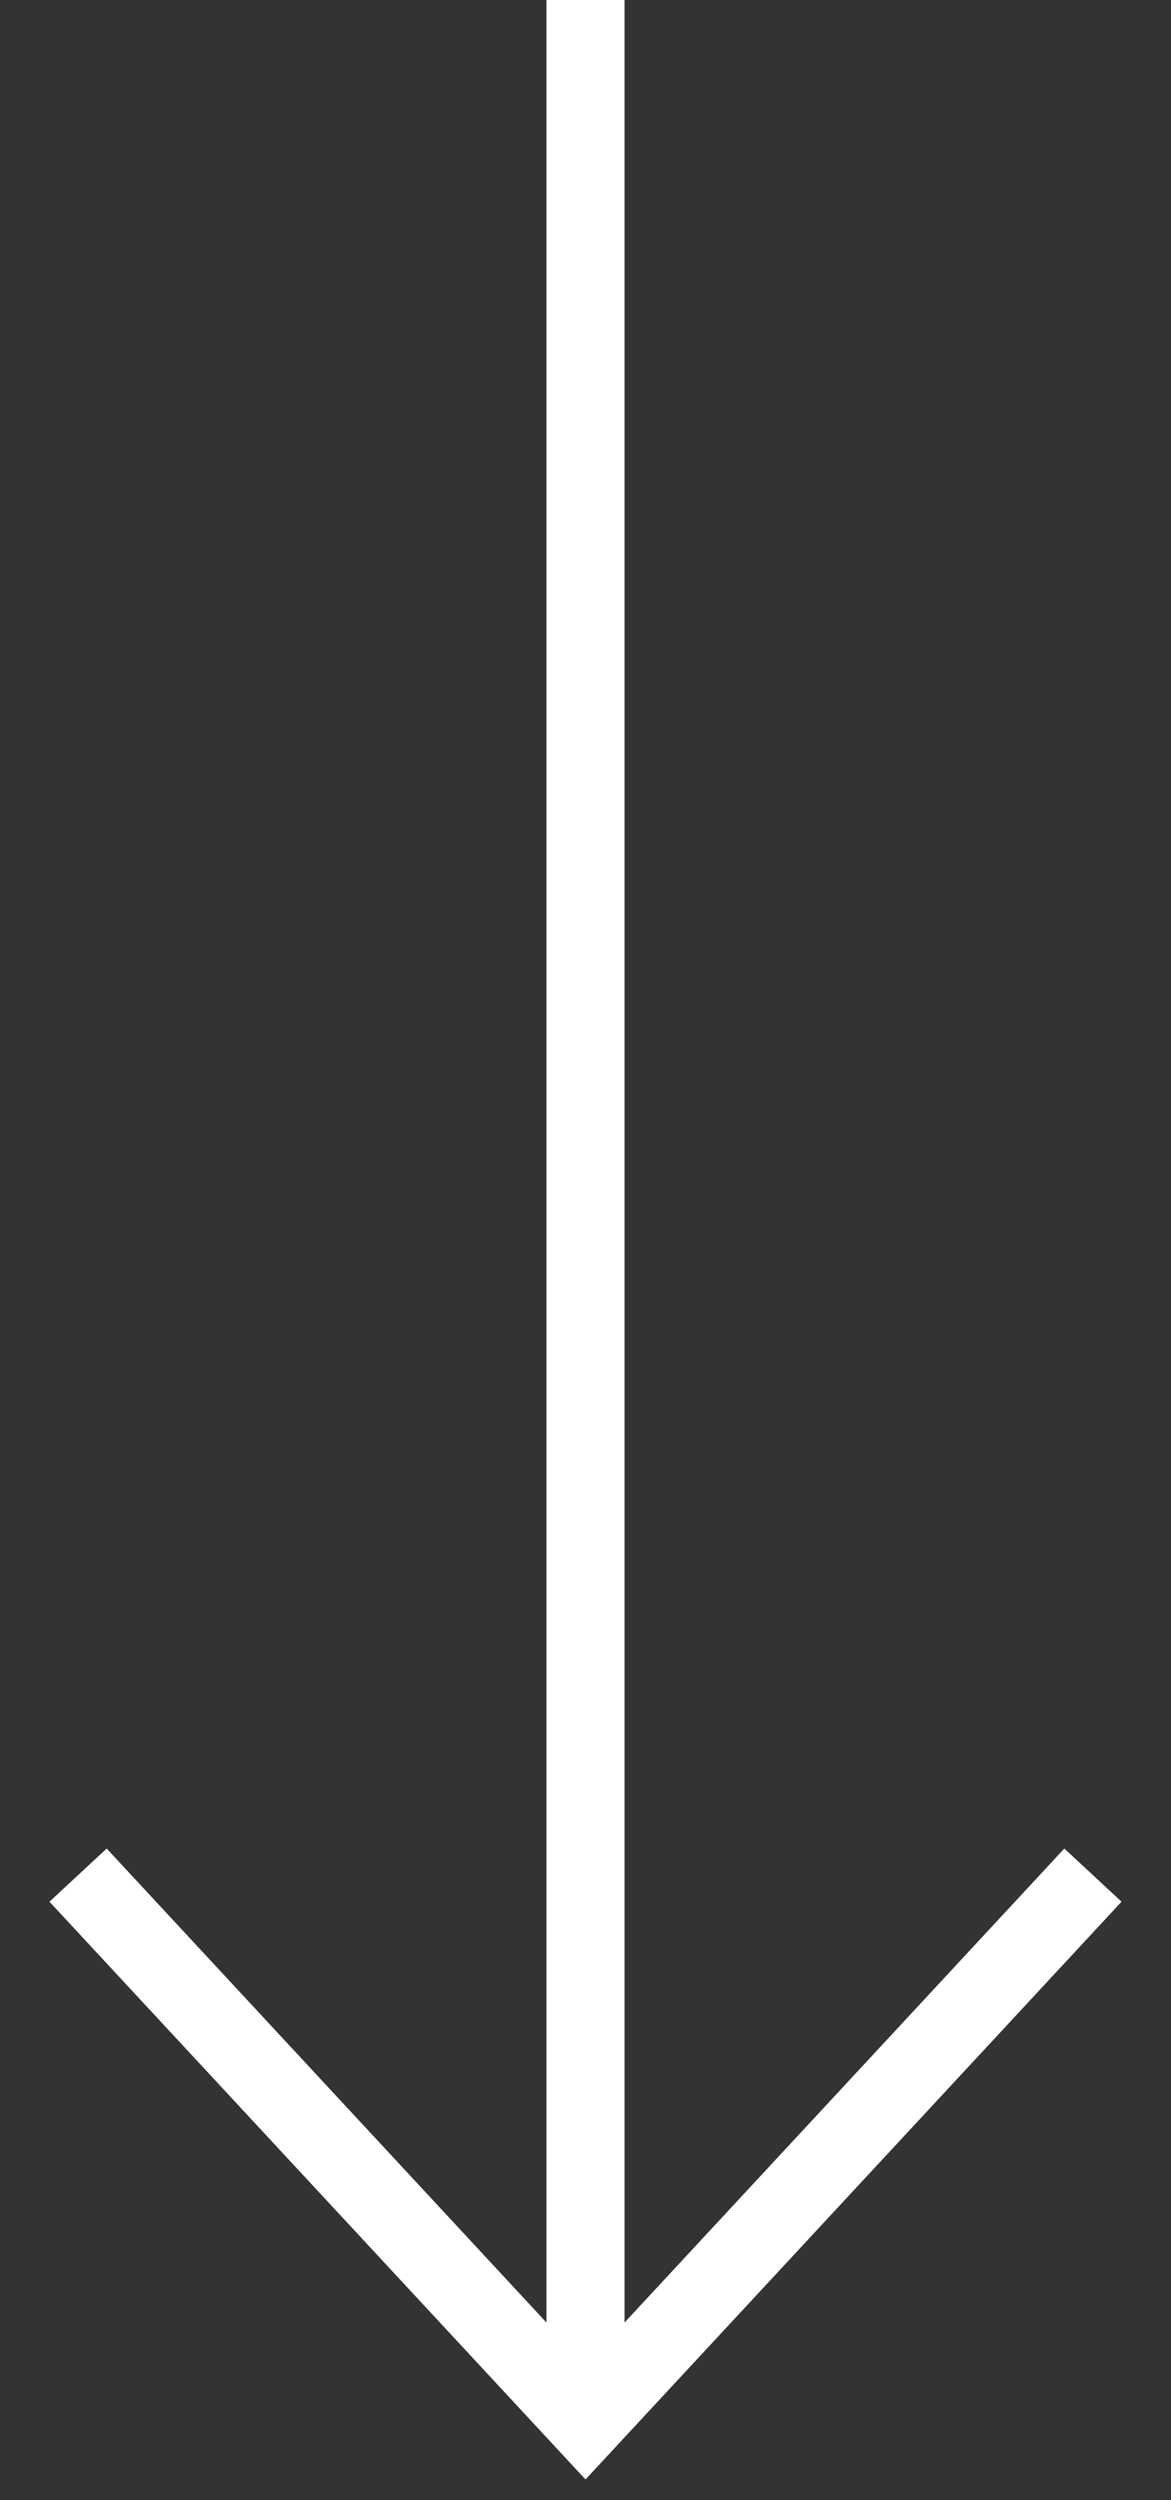
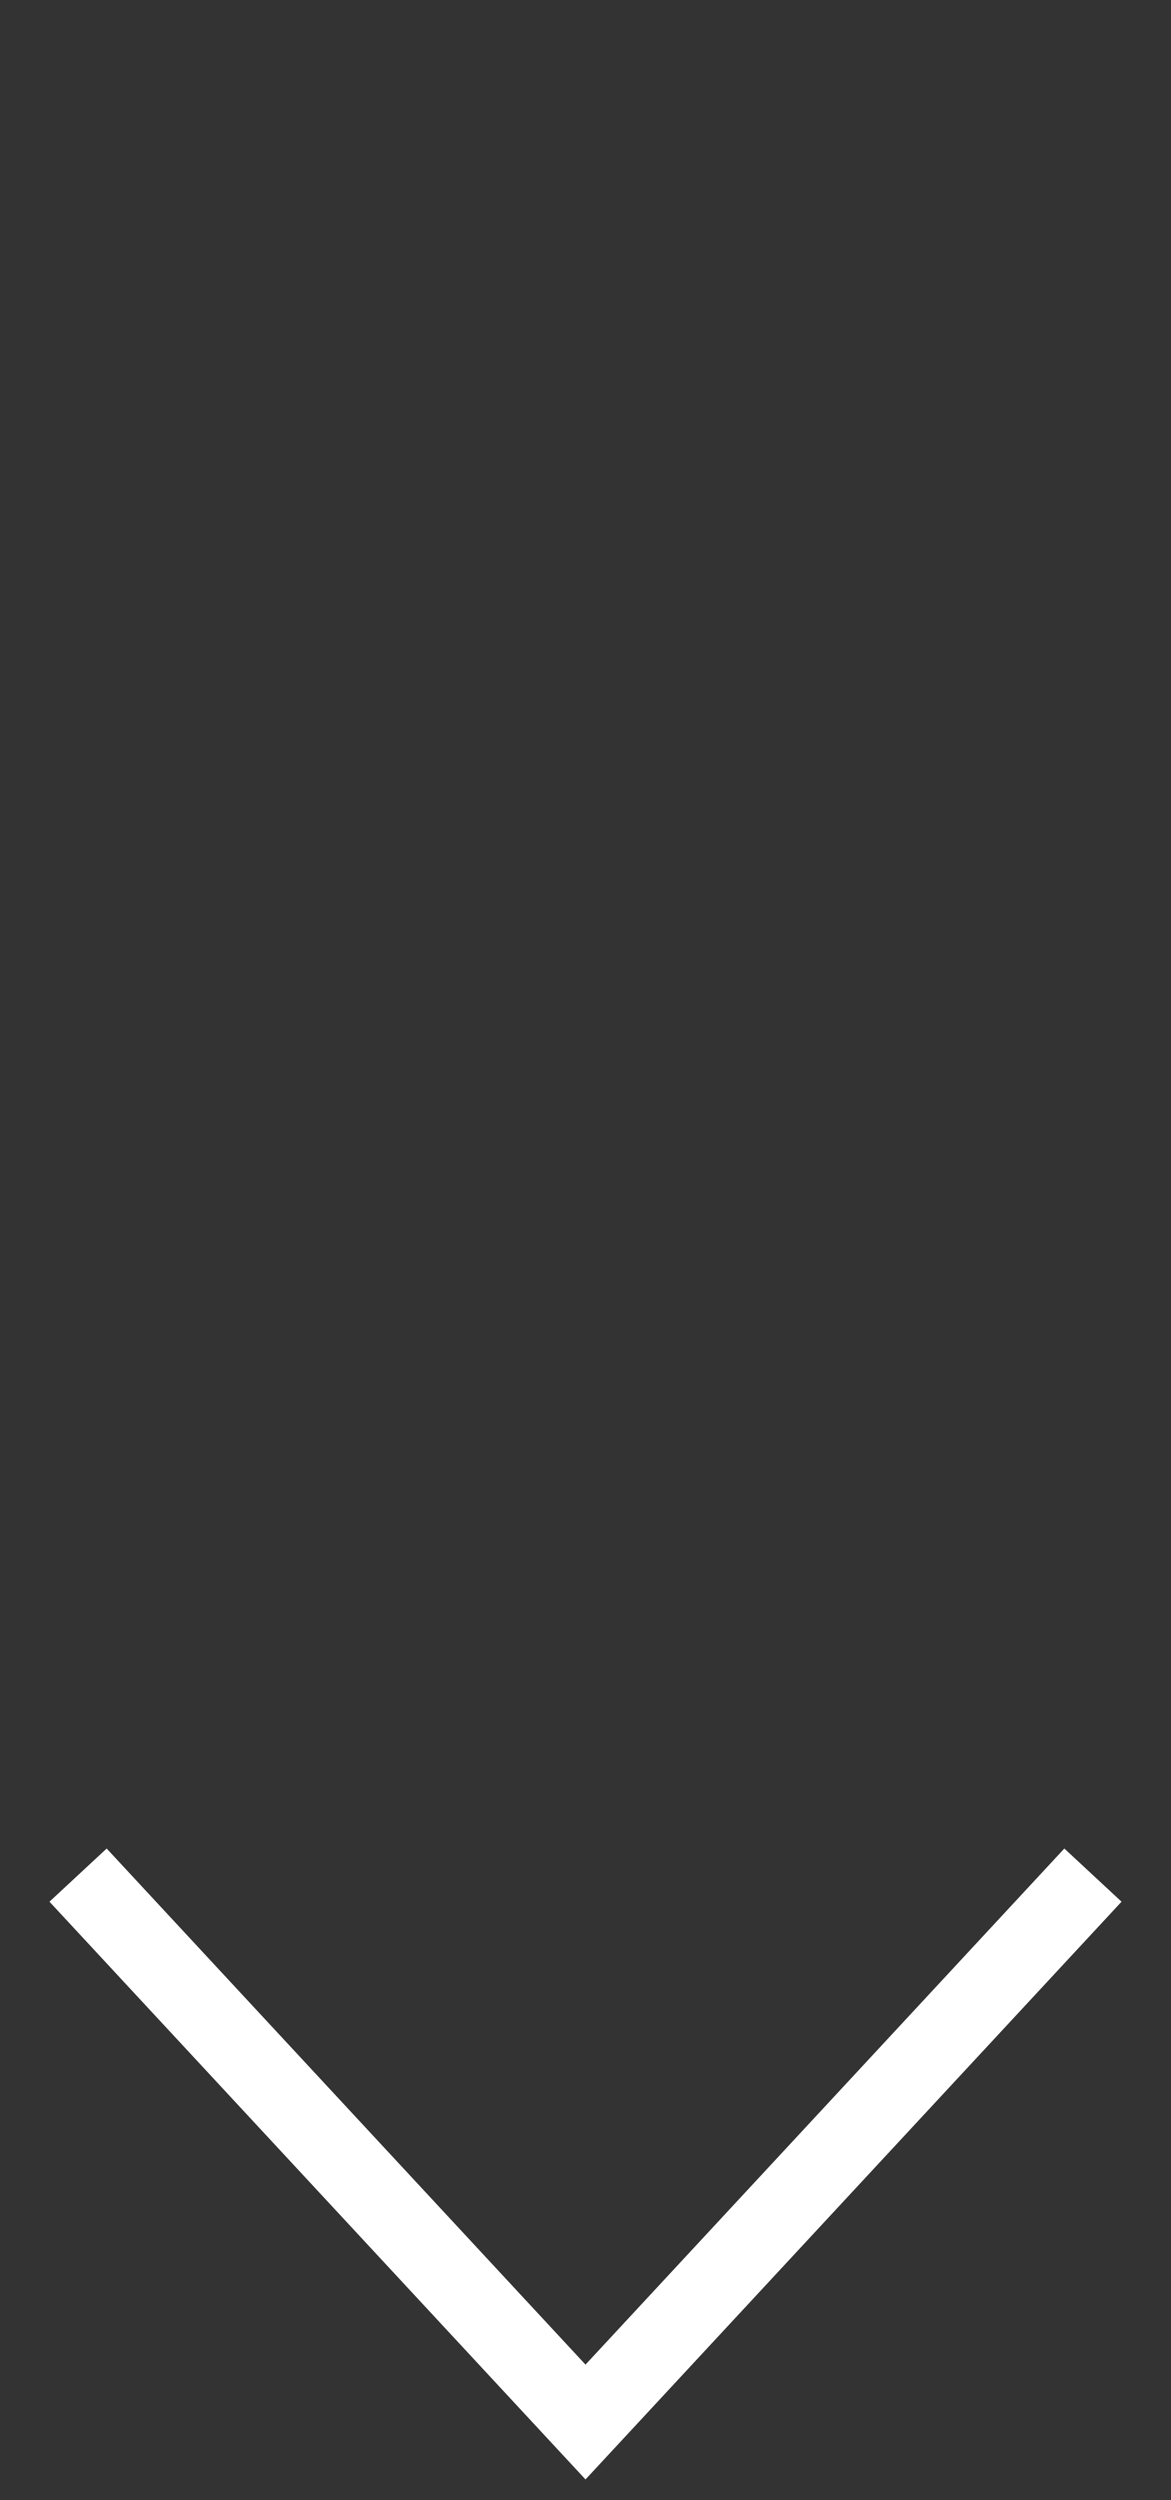
<svg xmlns="http://www.w3.org/2000/svg" width="15" height="32" viewBox="0 0 15 32" fill="none">
  <rect x="0" y="0" width="15" height="32" fill="#333333" stroke="none" />
-   <path d="M7.5 0L7.5 31" stroke="white" />
  <path d="M14 24L7.5 31L1 24" stroke="white" />
</svg>